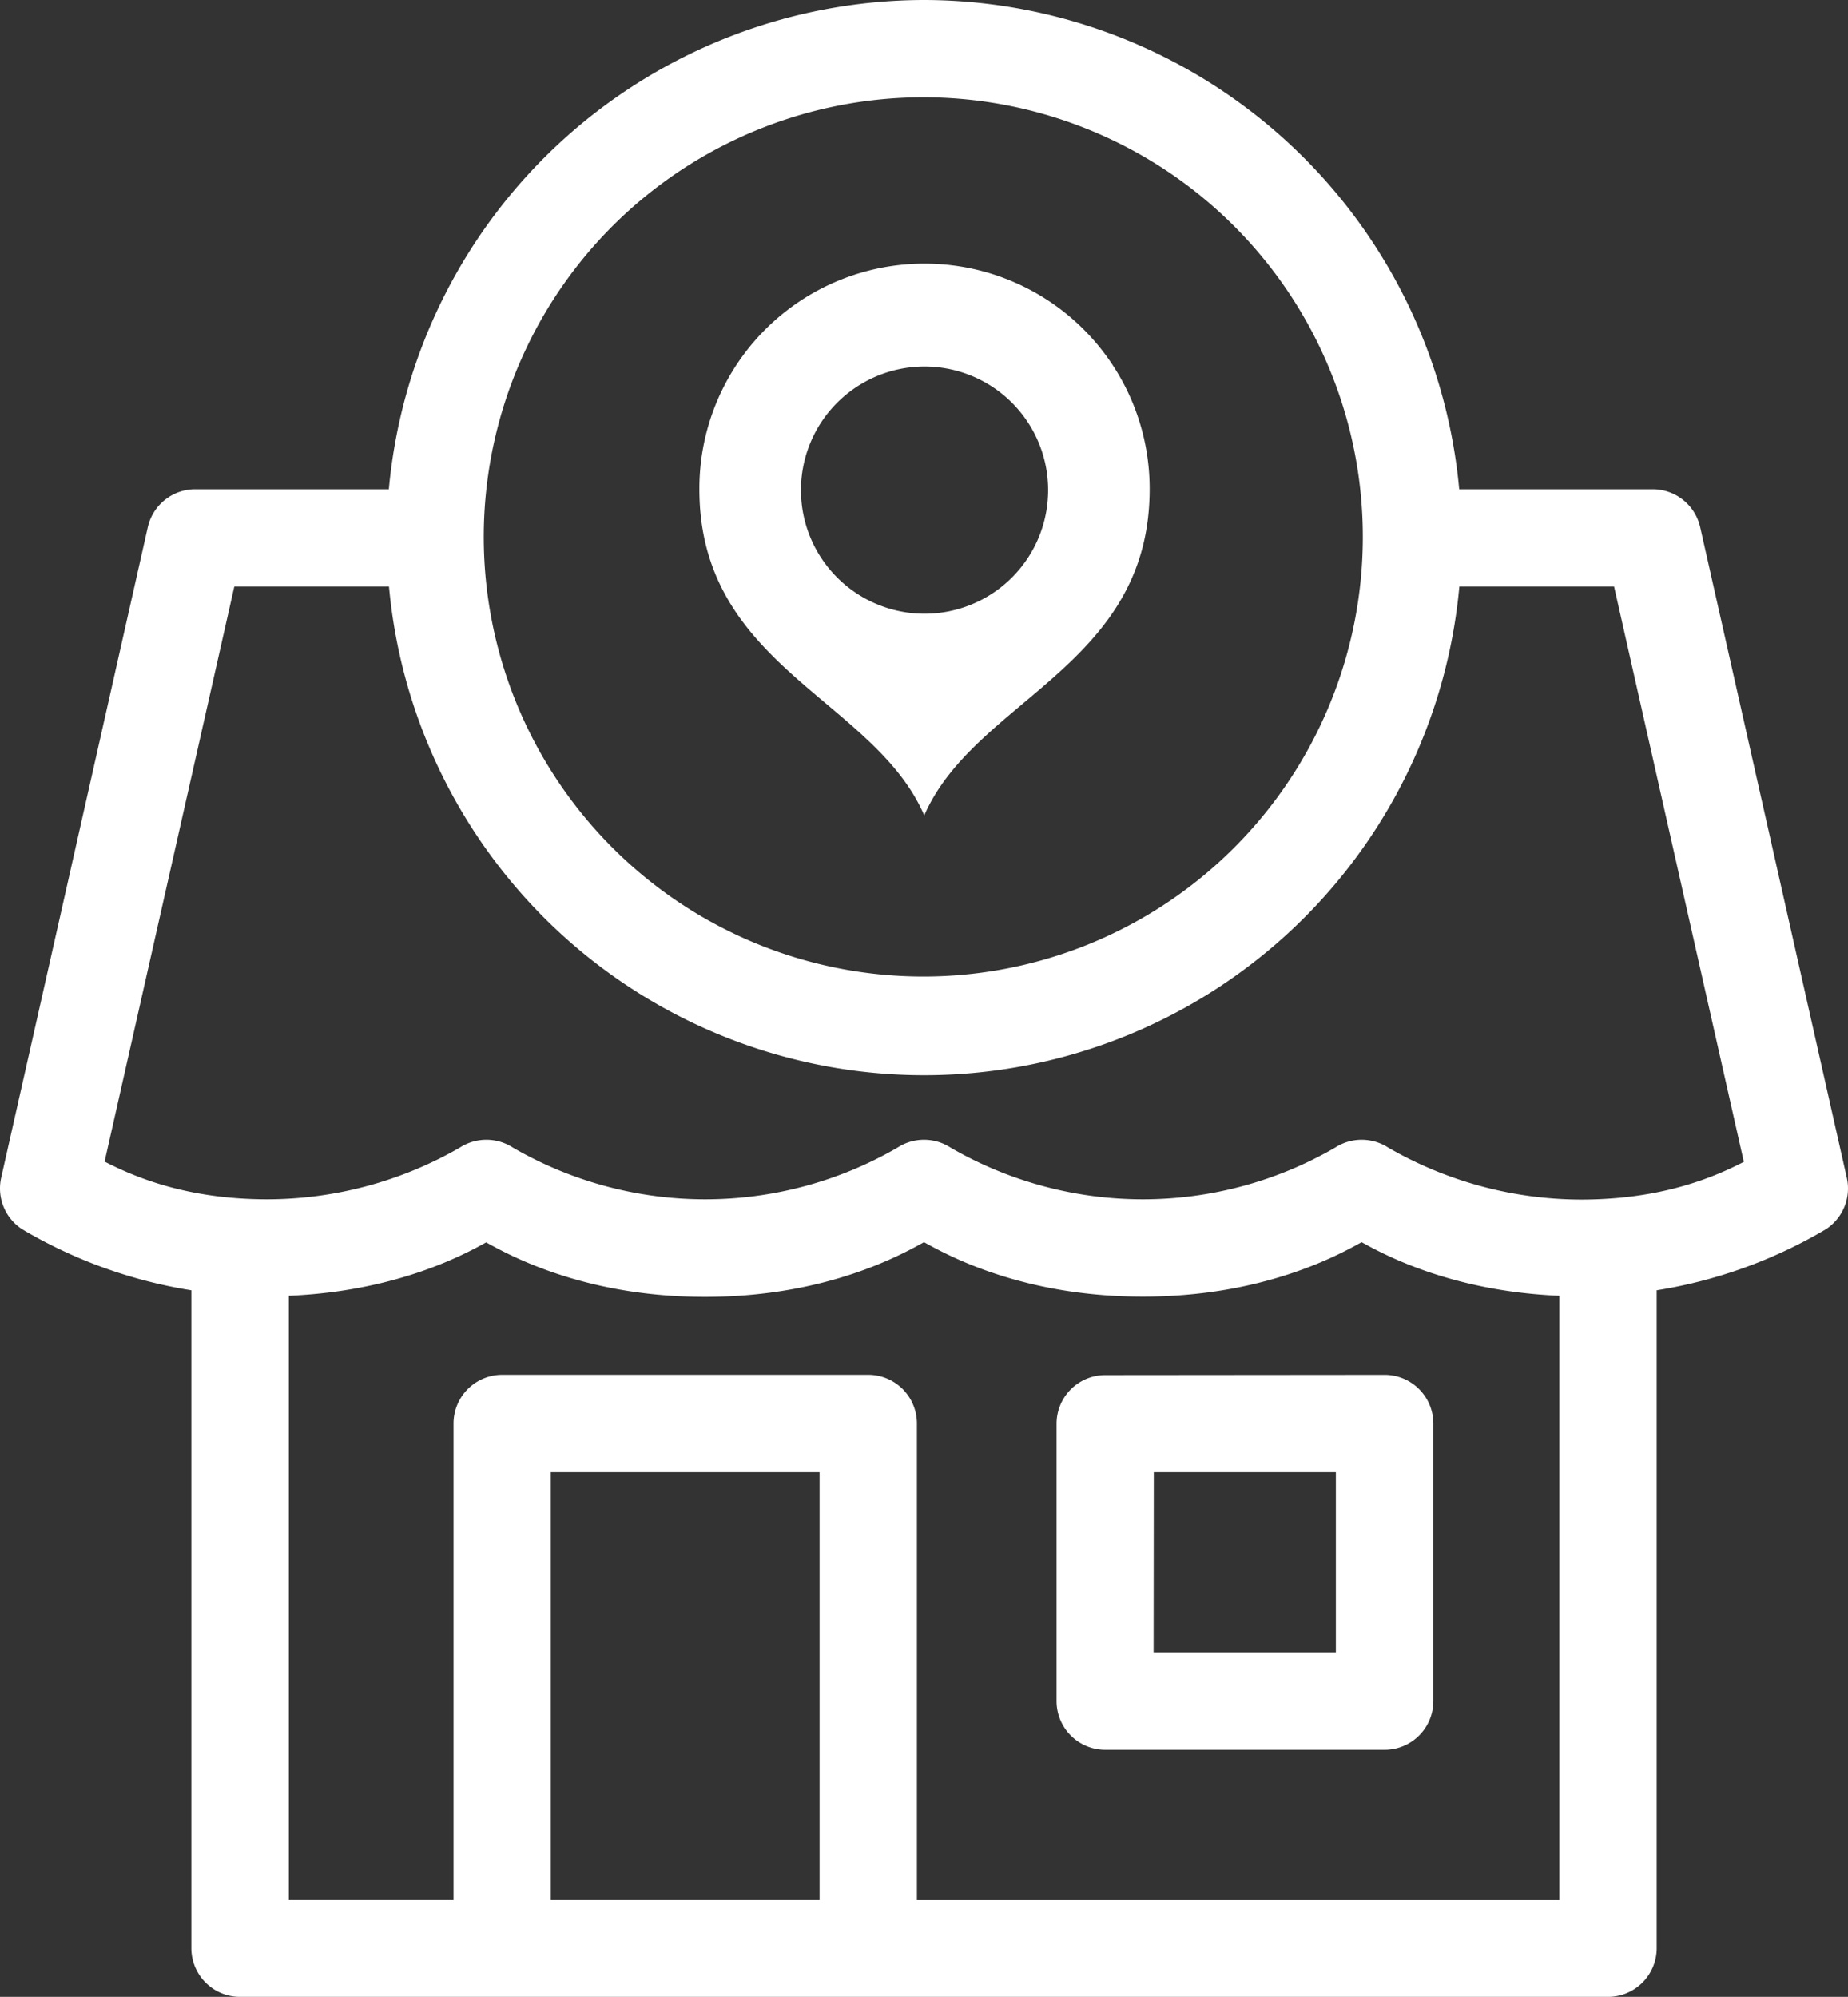
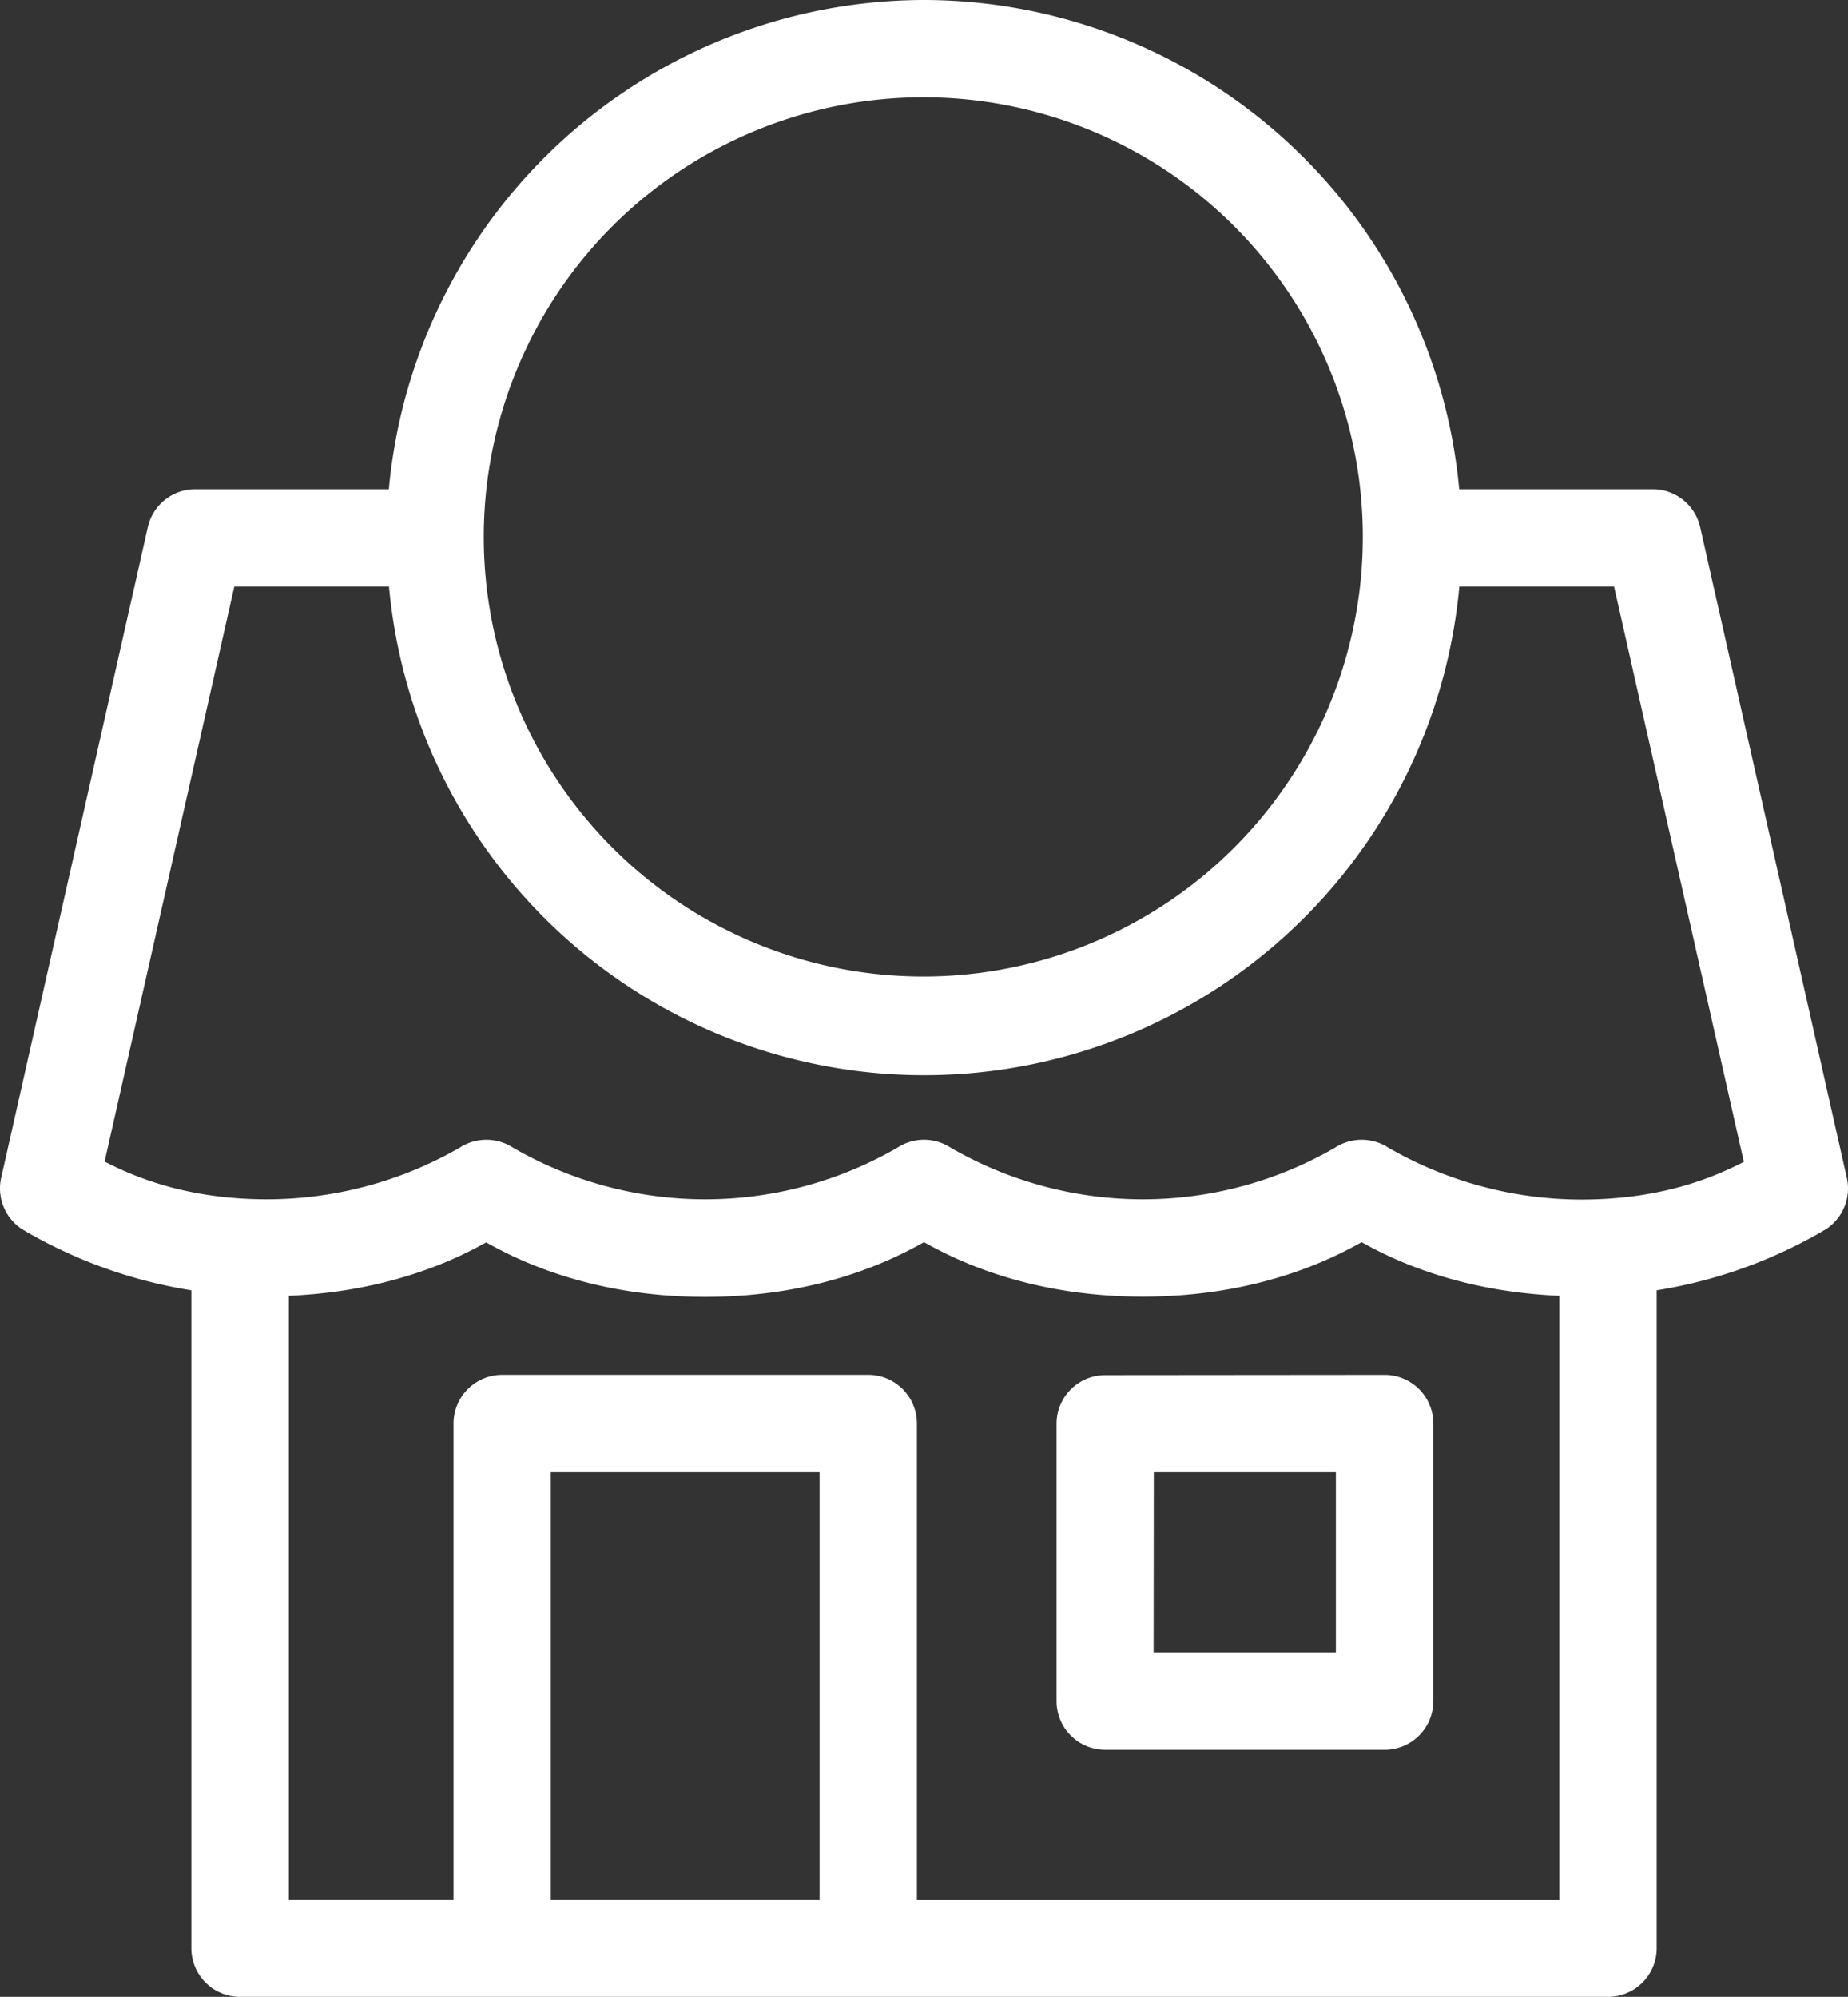
<svg xmlns="http://www.w3.org/2000/svg" width="370.257" height="400" viewBox="0 0 370.257 400">
  <rect x="0" y="0" width="370.257" height="400" fill="#333333" stroke="none" />
  <g id="myshop" transform="translate(-14.872)">
    <path id="Tracé_12" data-name="Tracé 12" d="M200,0A107.85,107.85,0,0,0,92.78,98H54a9.751,9.751,0,0,0-9.511,7.592L15.11,235.92a9.75,9.75,0,0,0,4.21,10.32,96.21,96.21,0,0,0,33.89,12.22V390.25A9.75,9.75,0,0,0,63,400H337.05a9.75,9.75,0,0,0,9.75-9.75V258.46a96.321,96.321,0,0,0,33.89-12.22,9.75,9.75,0,0,0,4.2-10.32L355.5,105.54h0A9.76,9.76,0,0,0,346,98H307.23A107.84,107.84,0,0,0,200,0Zm0,19.49a88.06,88.06,0,1,1-62.408,25.792A88.2,88.2,0,0,1,200,19.49Zm-138.19,98h31a107.67,107.67,0,0,0,214.45,0h31l26,115.25c-5.85,3-16.29,7.55-32.64,7.55A77.52,77.52,0,0,1,293,229.88a9.78,9.78,0,0,0-10.62,0,76.85,76.85,0,0,1-77.07,0h0a9.76,9.76,0,0,0-10.61,0,76.85,76.85,0,0,1-77.07,0,9.78,9.78,0,0,0-10.62,0,77.54,77.54,0,0,1-38.54,10.36c-16.35,0-26.8-4.57-32.64-7.55l26-115.25ZM112.3,248.87c6,3.37,20.78,10.91,43.85,10.91S194,252.19,200,248.82c6,3.37,20.77,10.91,43.83,10.91s37.85-7.54,43.85-10.91c5.62,3.16,19,9.88,39.62,10.74v121H198.58V285.14h0a9.76,9.76,0,0,0-9.75-9.75H115.49a9.76,9.76,0,0,0-9.75,9.75V380.5h-33V259.56c20.59-.86,34-7.58,39.61-10.74Zm124,26.58h0a9.75,9.75,0,0,0-9.74,9.75v55.56a9.75,9.75,0,0,0,9.74,9.75h56a9.76,9.76,0,0,0,9.75-9.75V285.15a9.76,9.76,0,0,0-9.75-9.75ZM125.23,294.89h53.85v85.62H125.23Zm120.81,0h36.48V331H246Z" fill="#fff" />
-     <path id="Tracé_13" data-name="Tracé 13" d="M200.06,52.81h0A45.052,45.052,0,0,0,155,97.87c-.09,35.65,35,42.15,45.05,65.47h0c10.15-23.32,45.24-29.82,45.16-65.48a45.07,45.07,0,0,0-45.15-45.05Zm.05,70.13a24.76,24.76,0,1,1,24.76-24.75,24.76,24.76,0,0,1-24.76,24.75Z" fill="#fff" />
  </g>
</svg>